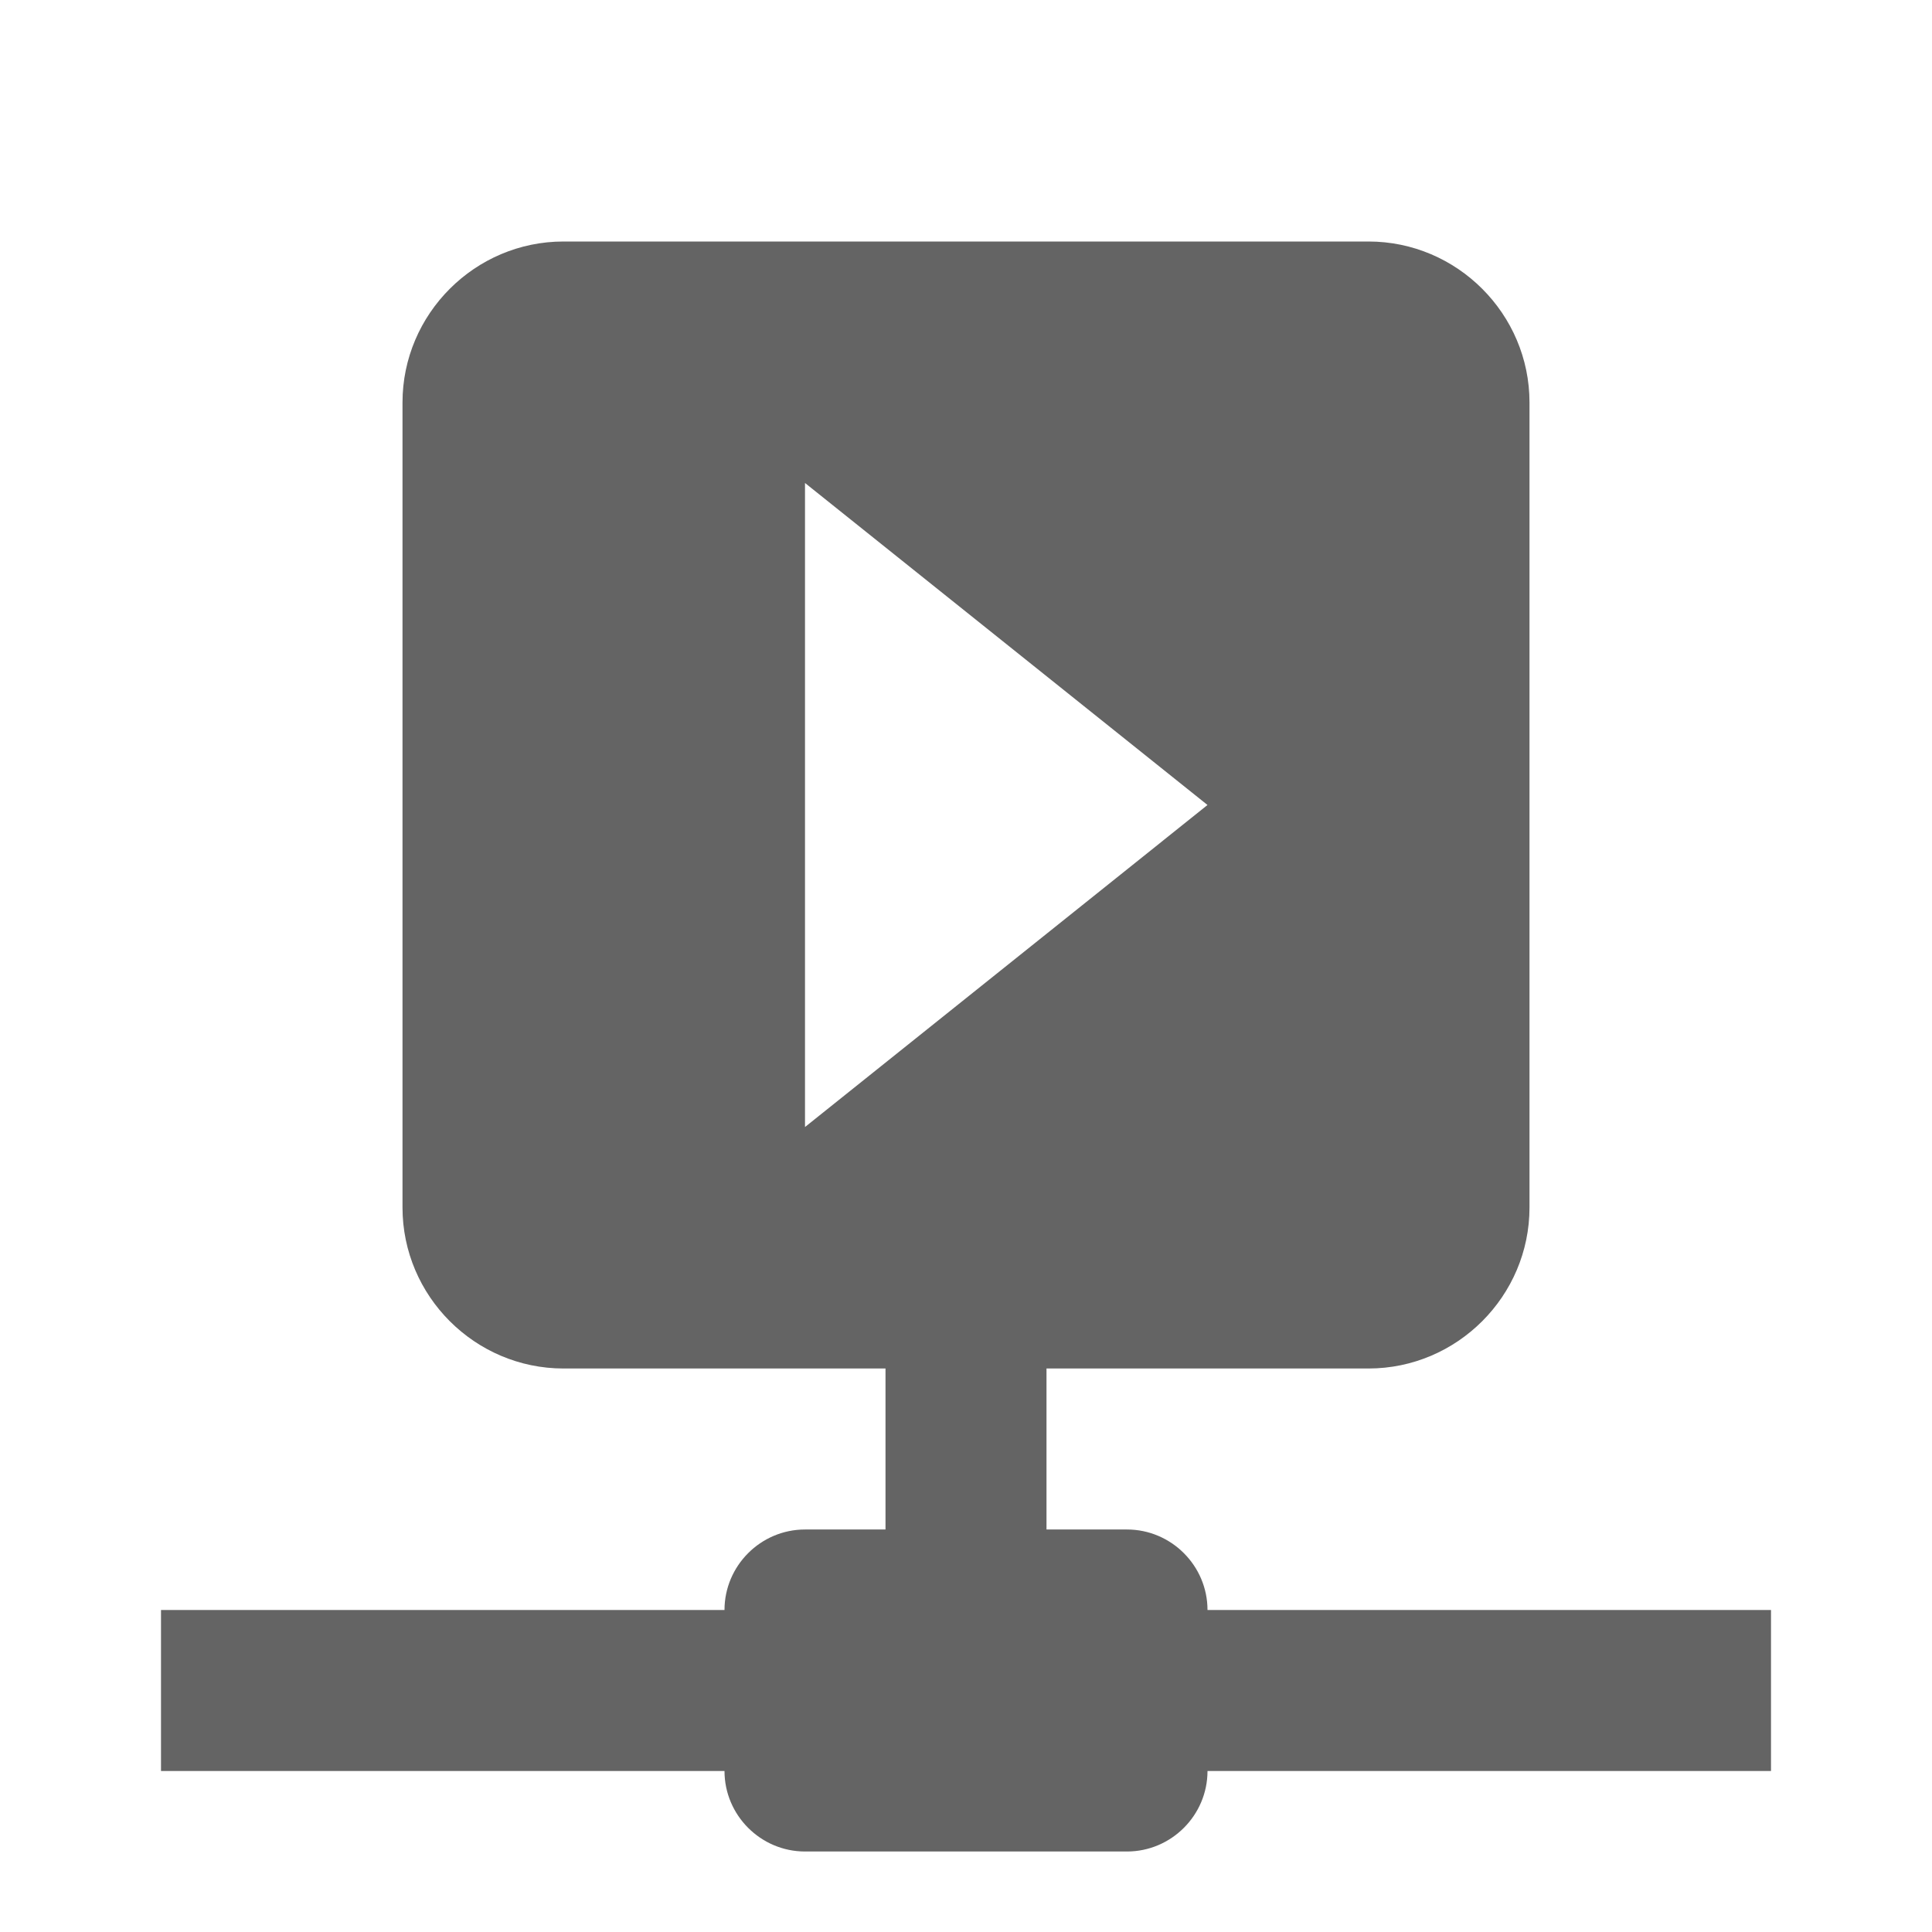
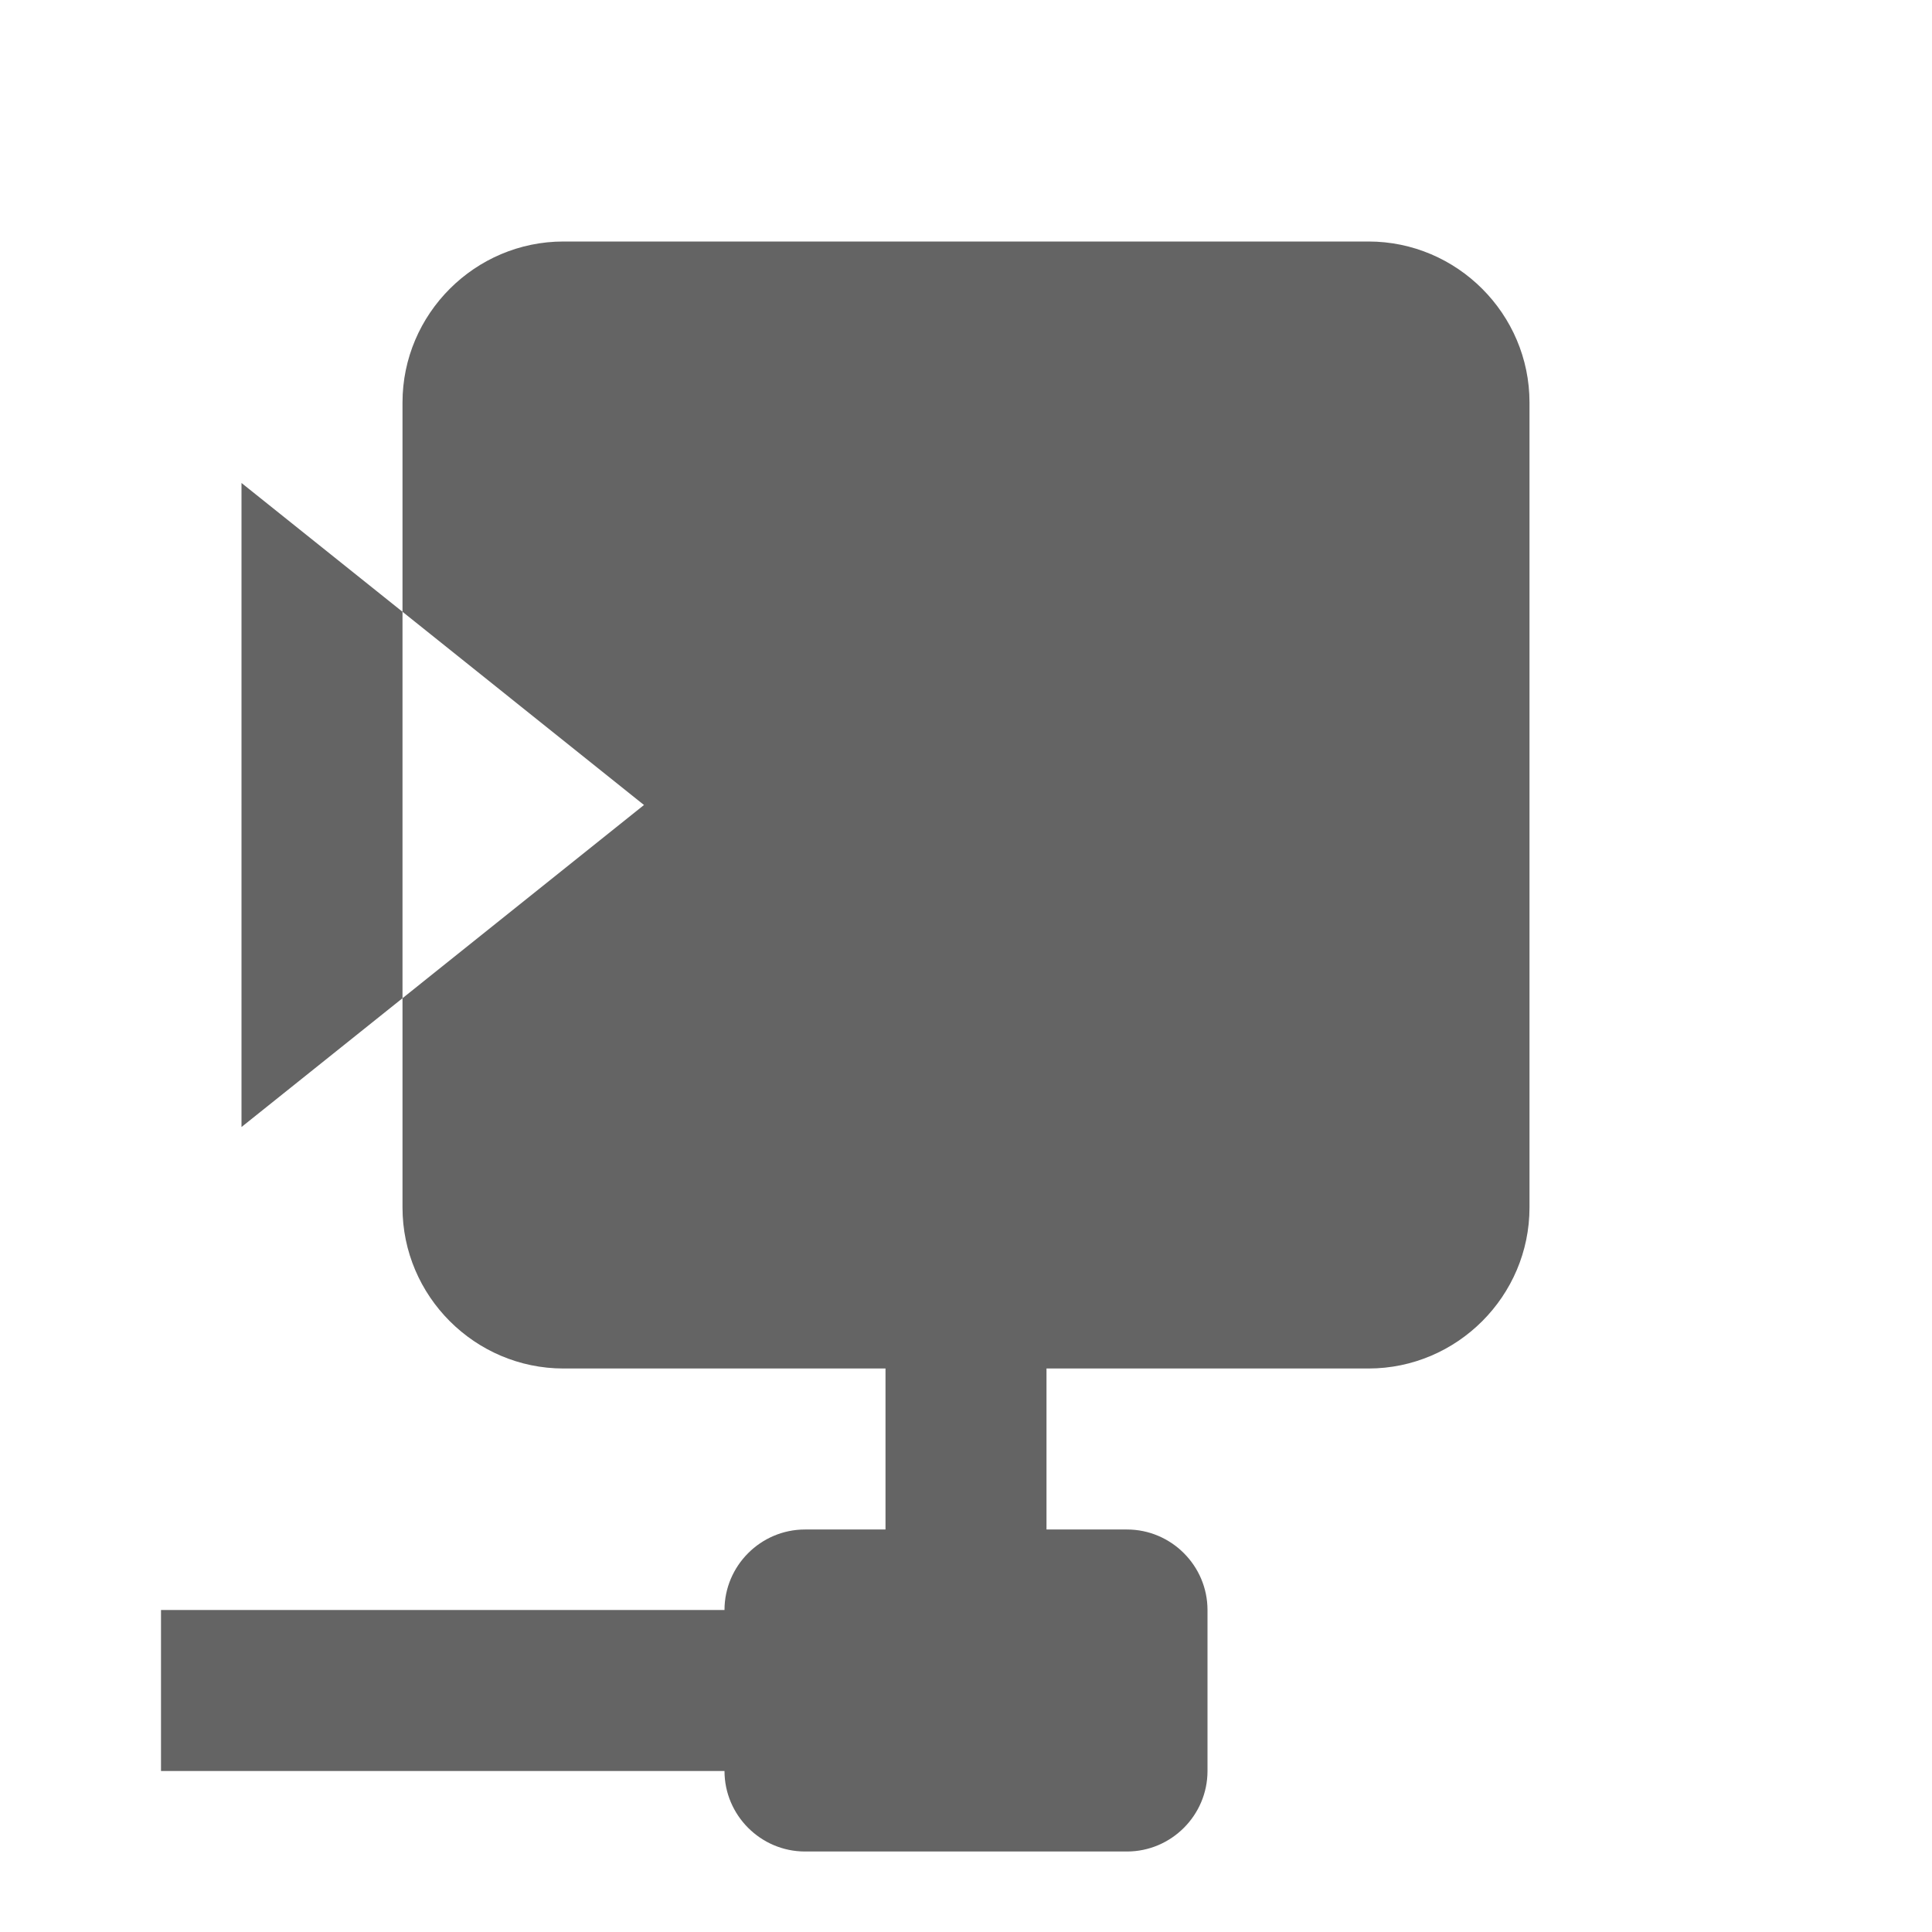
<svg xmlns="http://www.w3.org/2000/svg" aria-hidden="true" width="1em" height="1em" viewBox="0 0 24 24" data-icon="mdi:play-network" data-width="1em" data-height="1em" data-inline="false" class="iconify">
-   <path d="M15 20c0-.55-.45-1-1-1h-1v-2h4c1.1 0 2-.9 2-2V5c0-1.1-.9-2-2-2H7c-1.1 0-2 .9-2 2v10c0 1.1.9 2 2 2h4v2h-1c-.55 0-1 .45-1 1H2v2h7c0 .55.45 1 1 1h4c.55 0 1-.45 1-1h7v-2h-7m-5-6V6l5 4-5 4z" fill="#646464" />
+   <path d="M15 20c0-.55-.45-1-1-1h-1v-2h4c1.1 0 2-.9 2-2V5c0-1.1-.9-2-2-2H7c-1.1 0-2 .9-2 2v10c0 1.1.9 2 2 2h4v2h-1c-.55 0-1 .45-1 1H2v2h7c0 .55.45 1 1 1h4c.55 0 1-.45 1-1v-2h-7m-5-6V6l5 4-5 4z" fill="#646464" />
</svg>